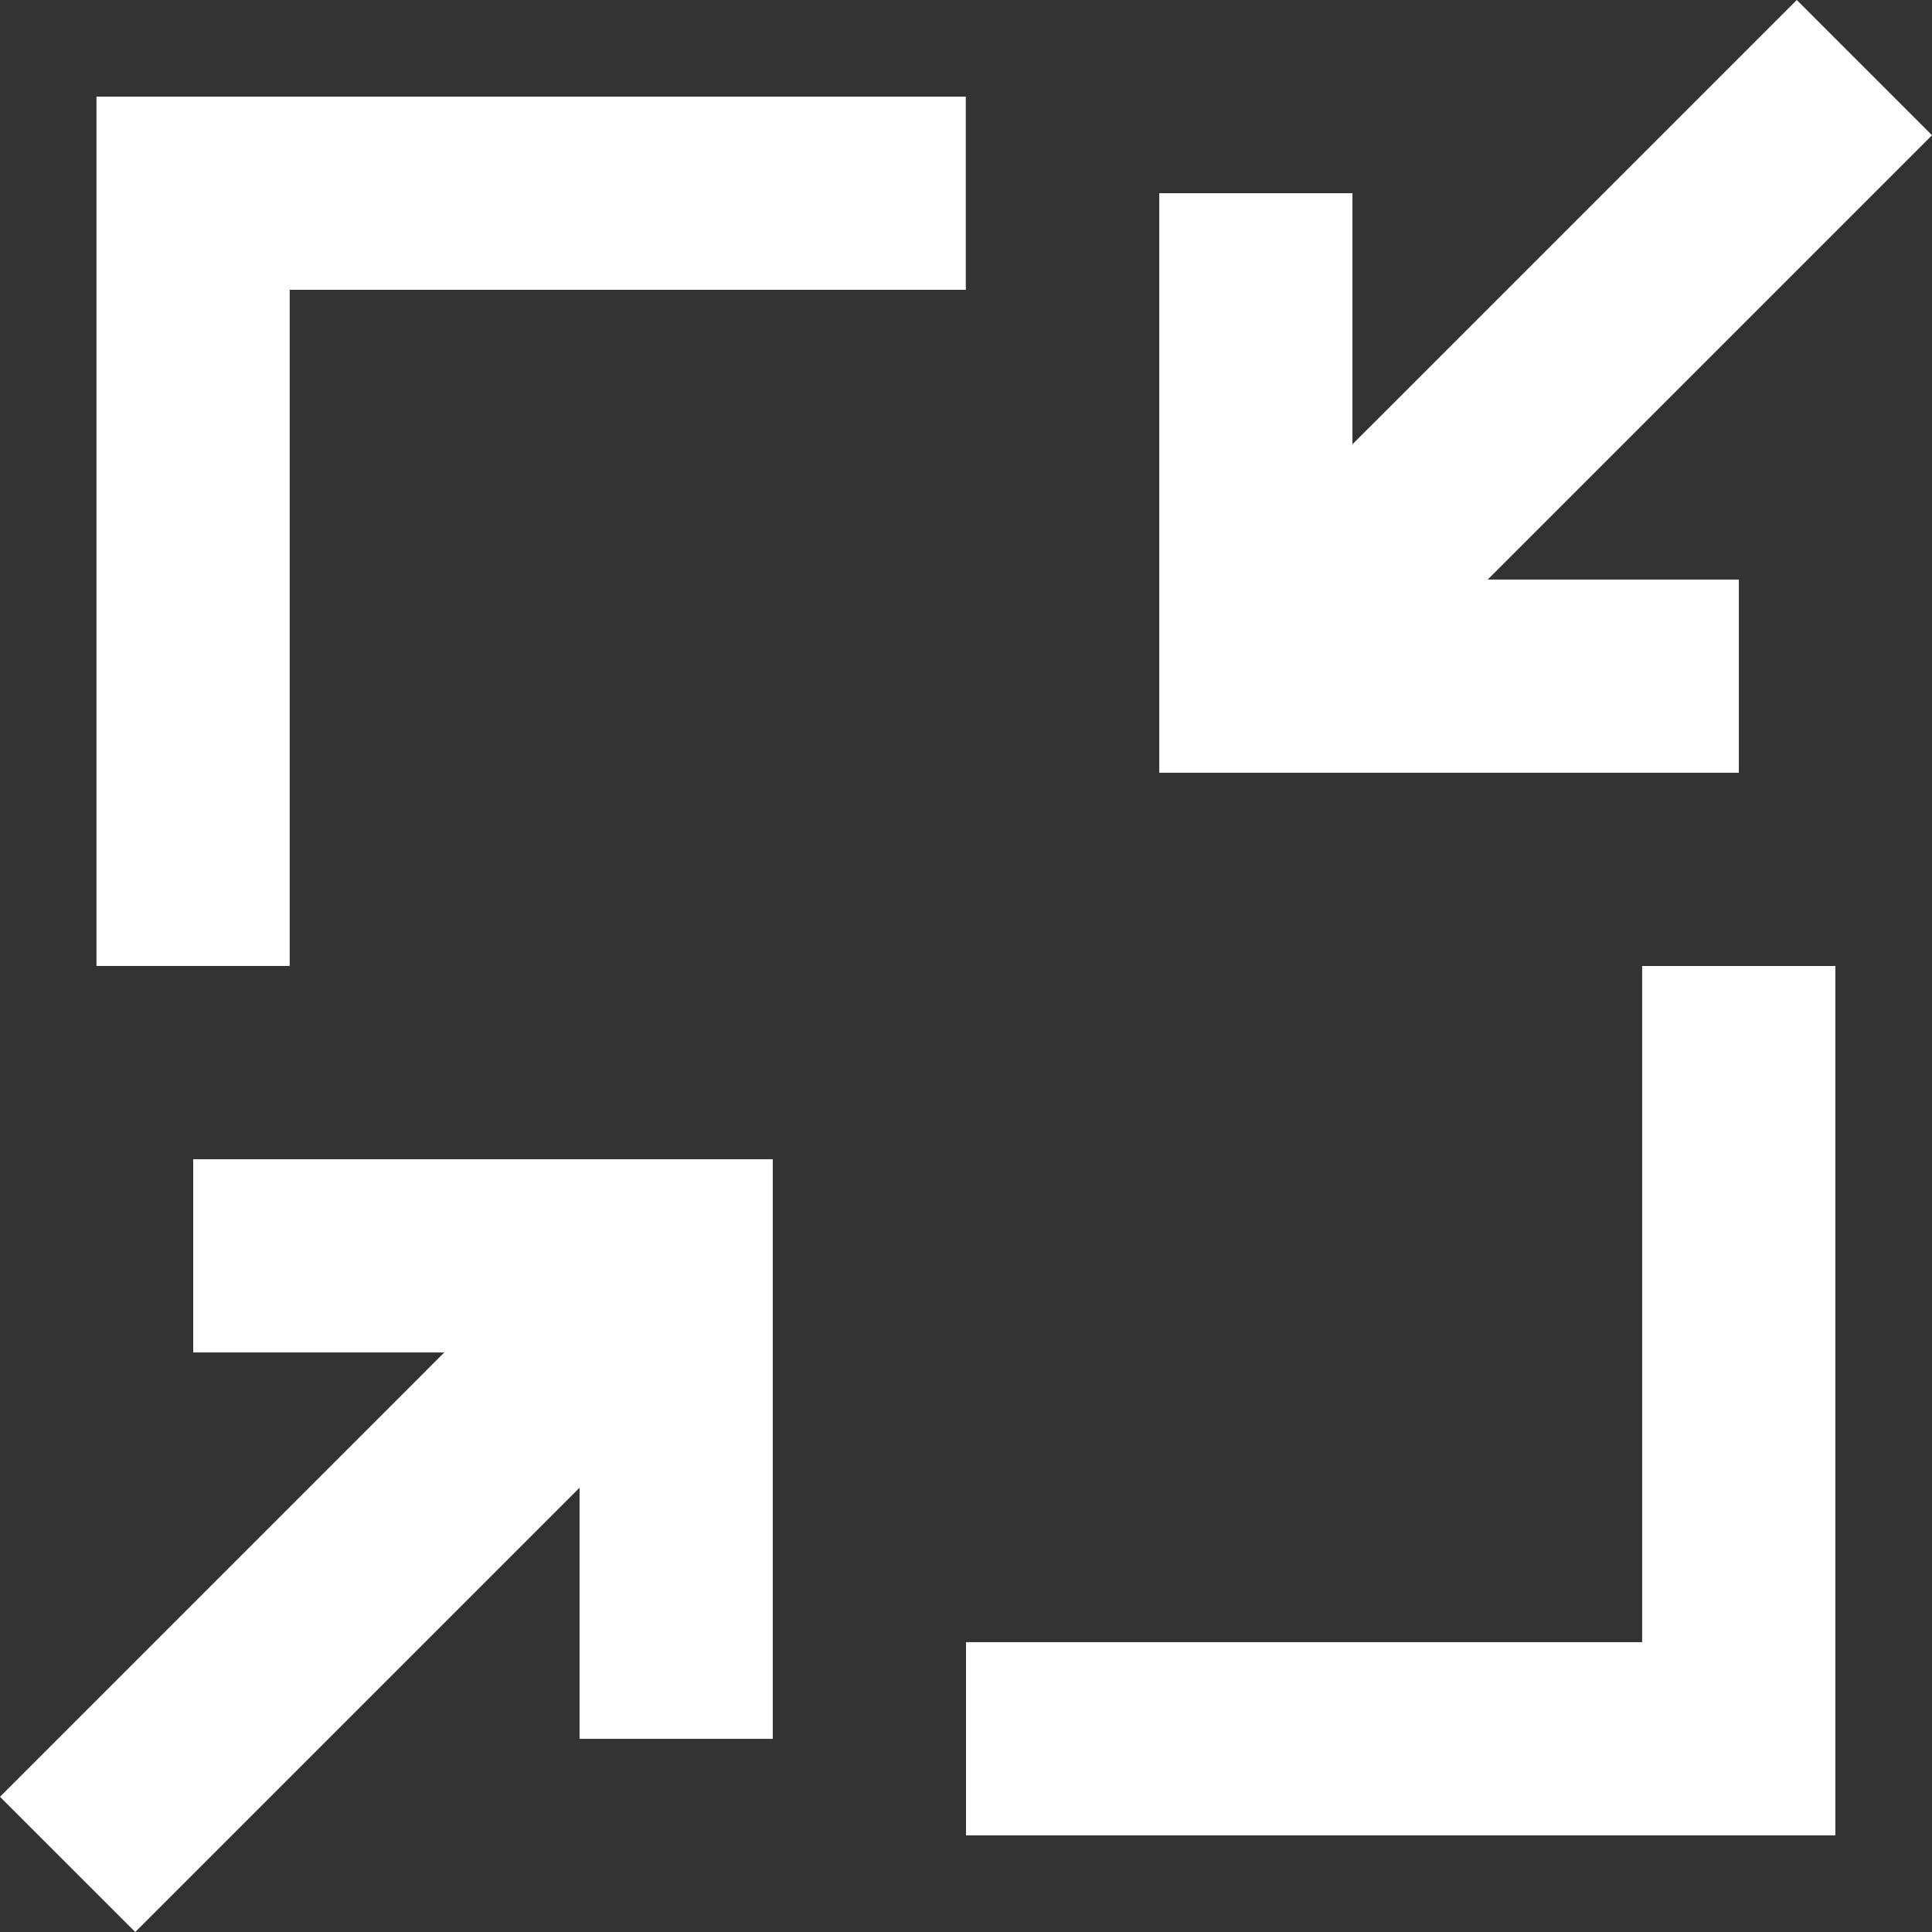
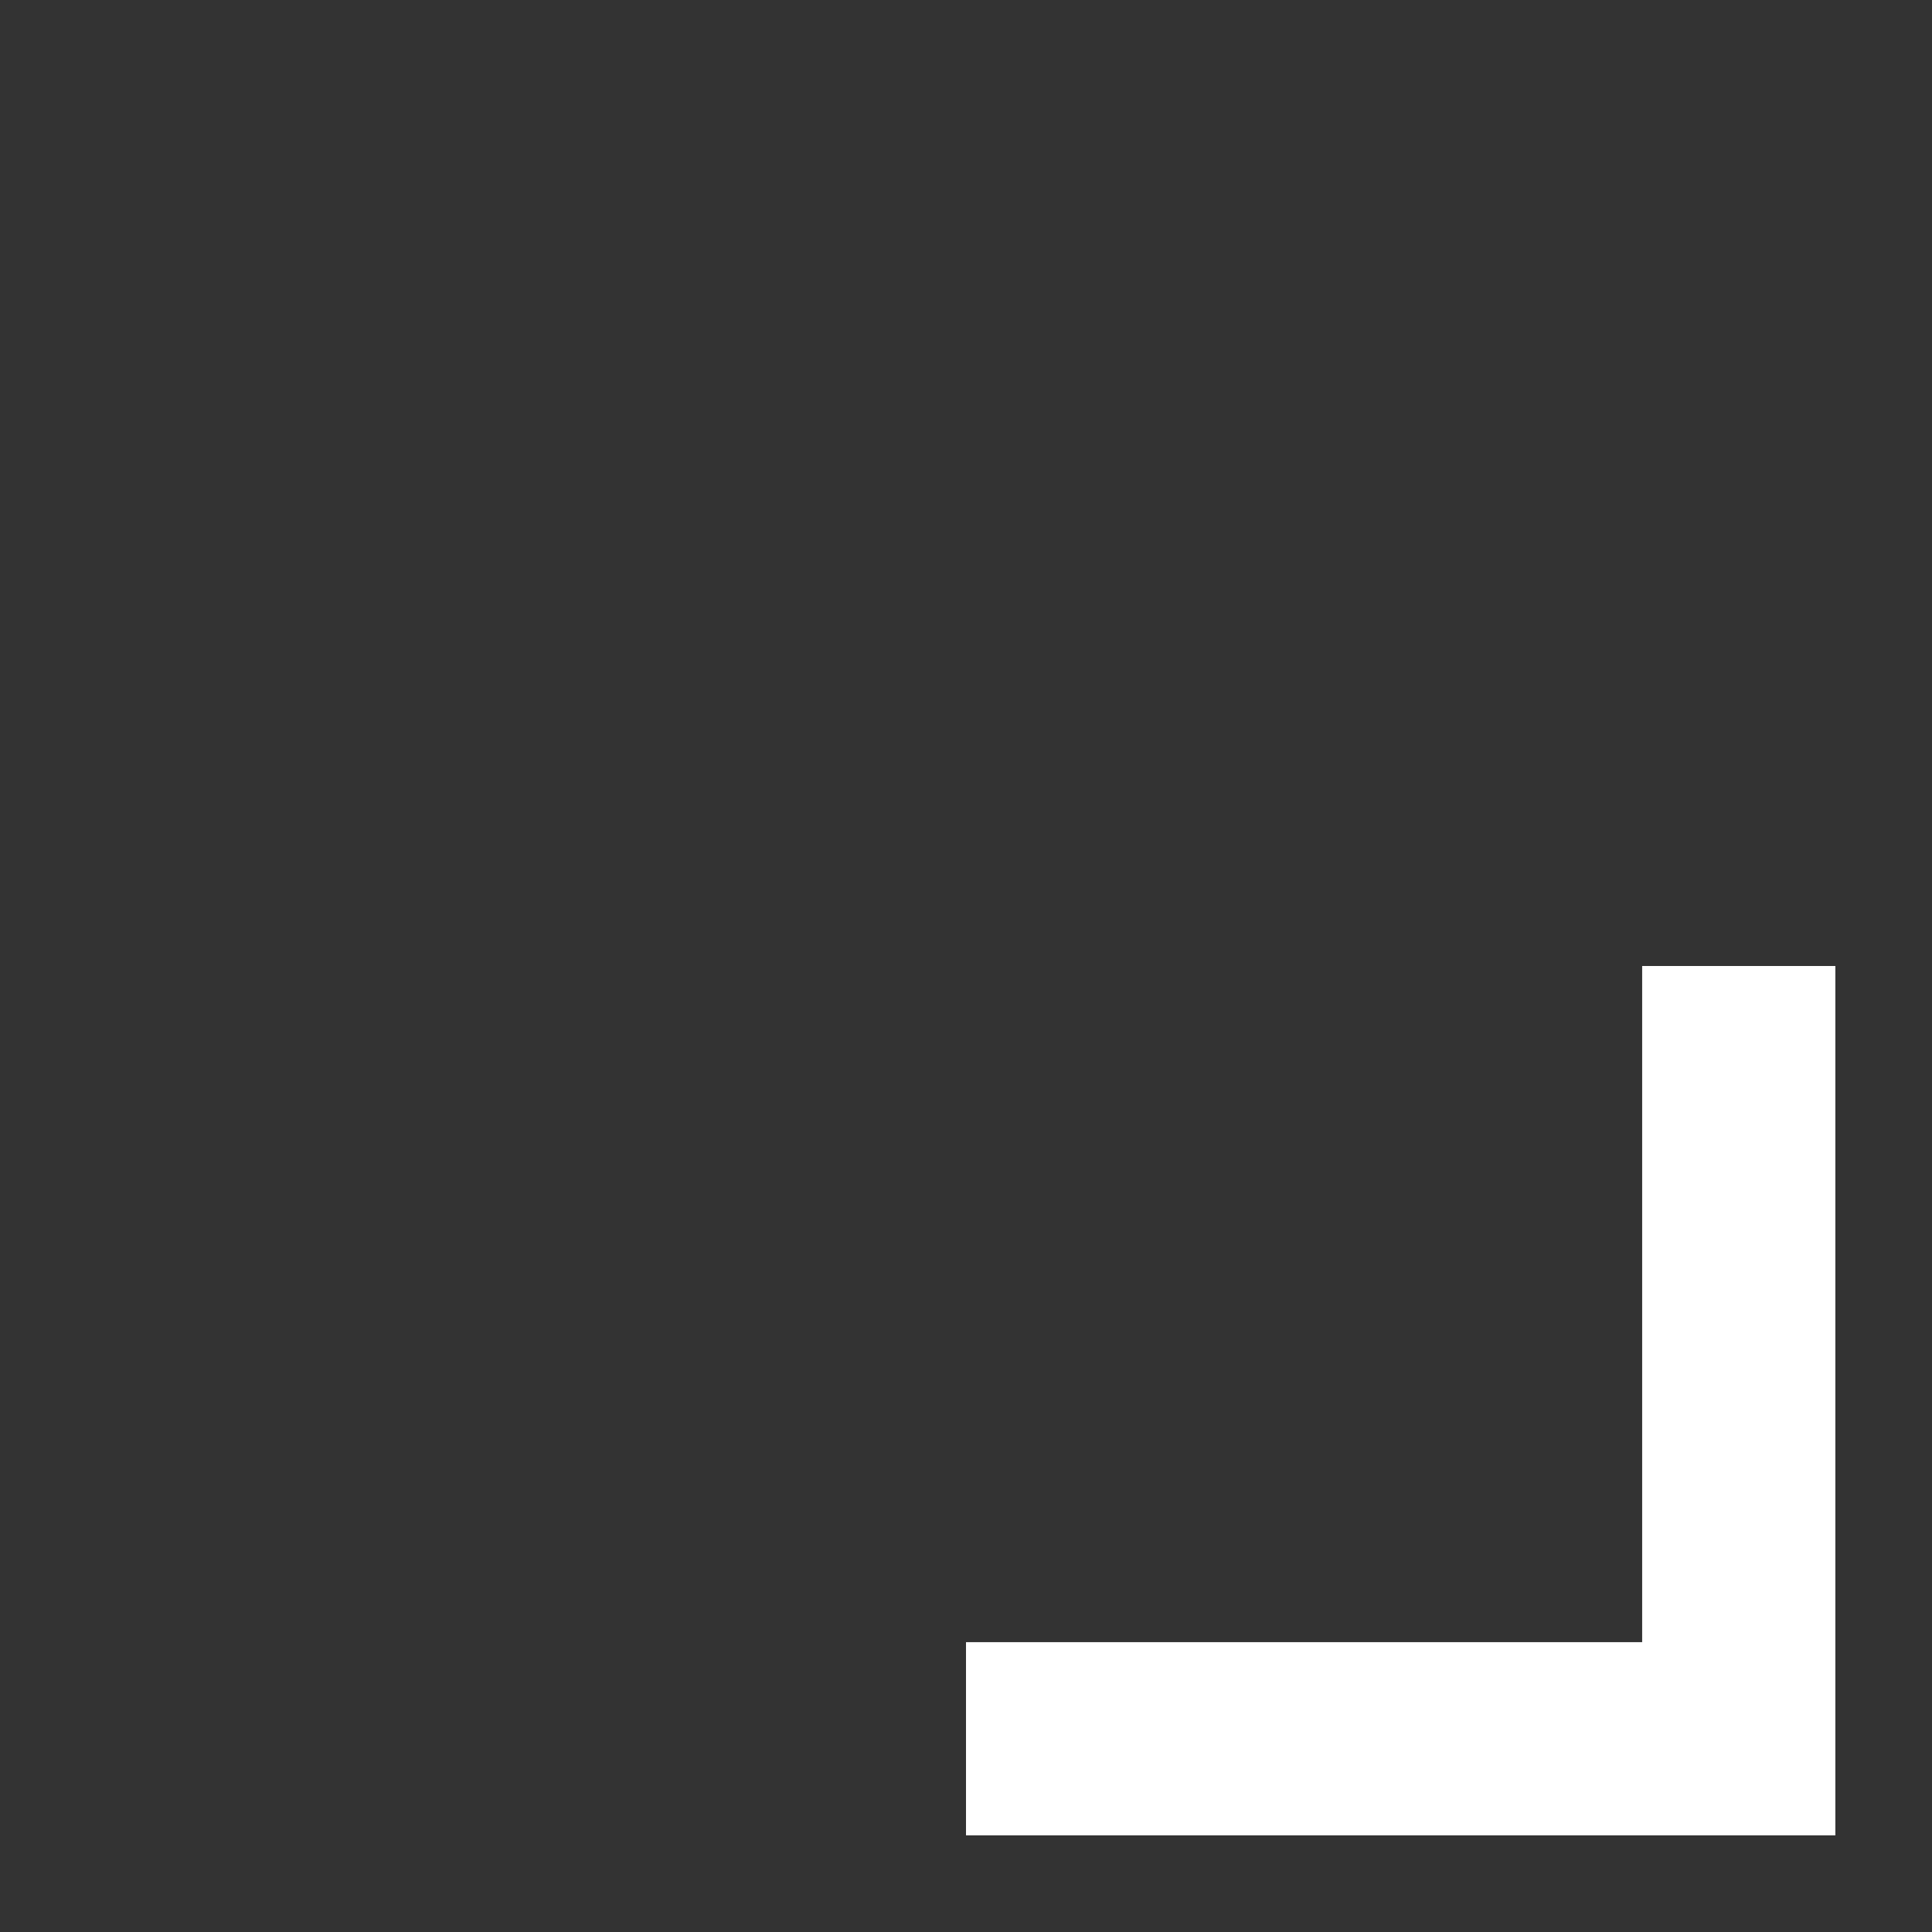
<svg xmlns="http://www.w3.org/2000/svg" width="51" height="51" viewBox="0 0 51 51" fill="none">
  <rect x="0" y="0" width="51" height="51" fill="#333333" stroke="none" />
-   <path d="M45.901 15.299H39.271L51 3.57L47.431 0L35.701 11.729V5.1H30.602V20.399H45.901V15.299Z" fill="white" />
-   <path d="M5.1 35.701H11.729L0 47.431L3.57 51L15.299 39.271V45.901H20.399V30.602H5.1V35.701Z" fill="white" />
  <path d="M43.349 43.349H25.5V48.449H48.449V25.5H43.349V43.349Z" fill="white" />
-   <path d="M7.647 7.65H25.495V2.551H2.547V25.499H7.647V7.65Z" fill="white" />
</svg>